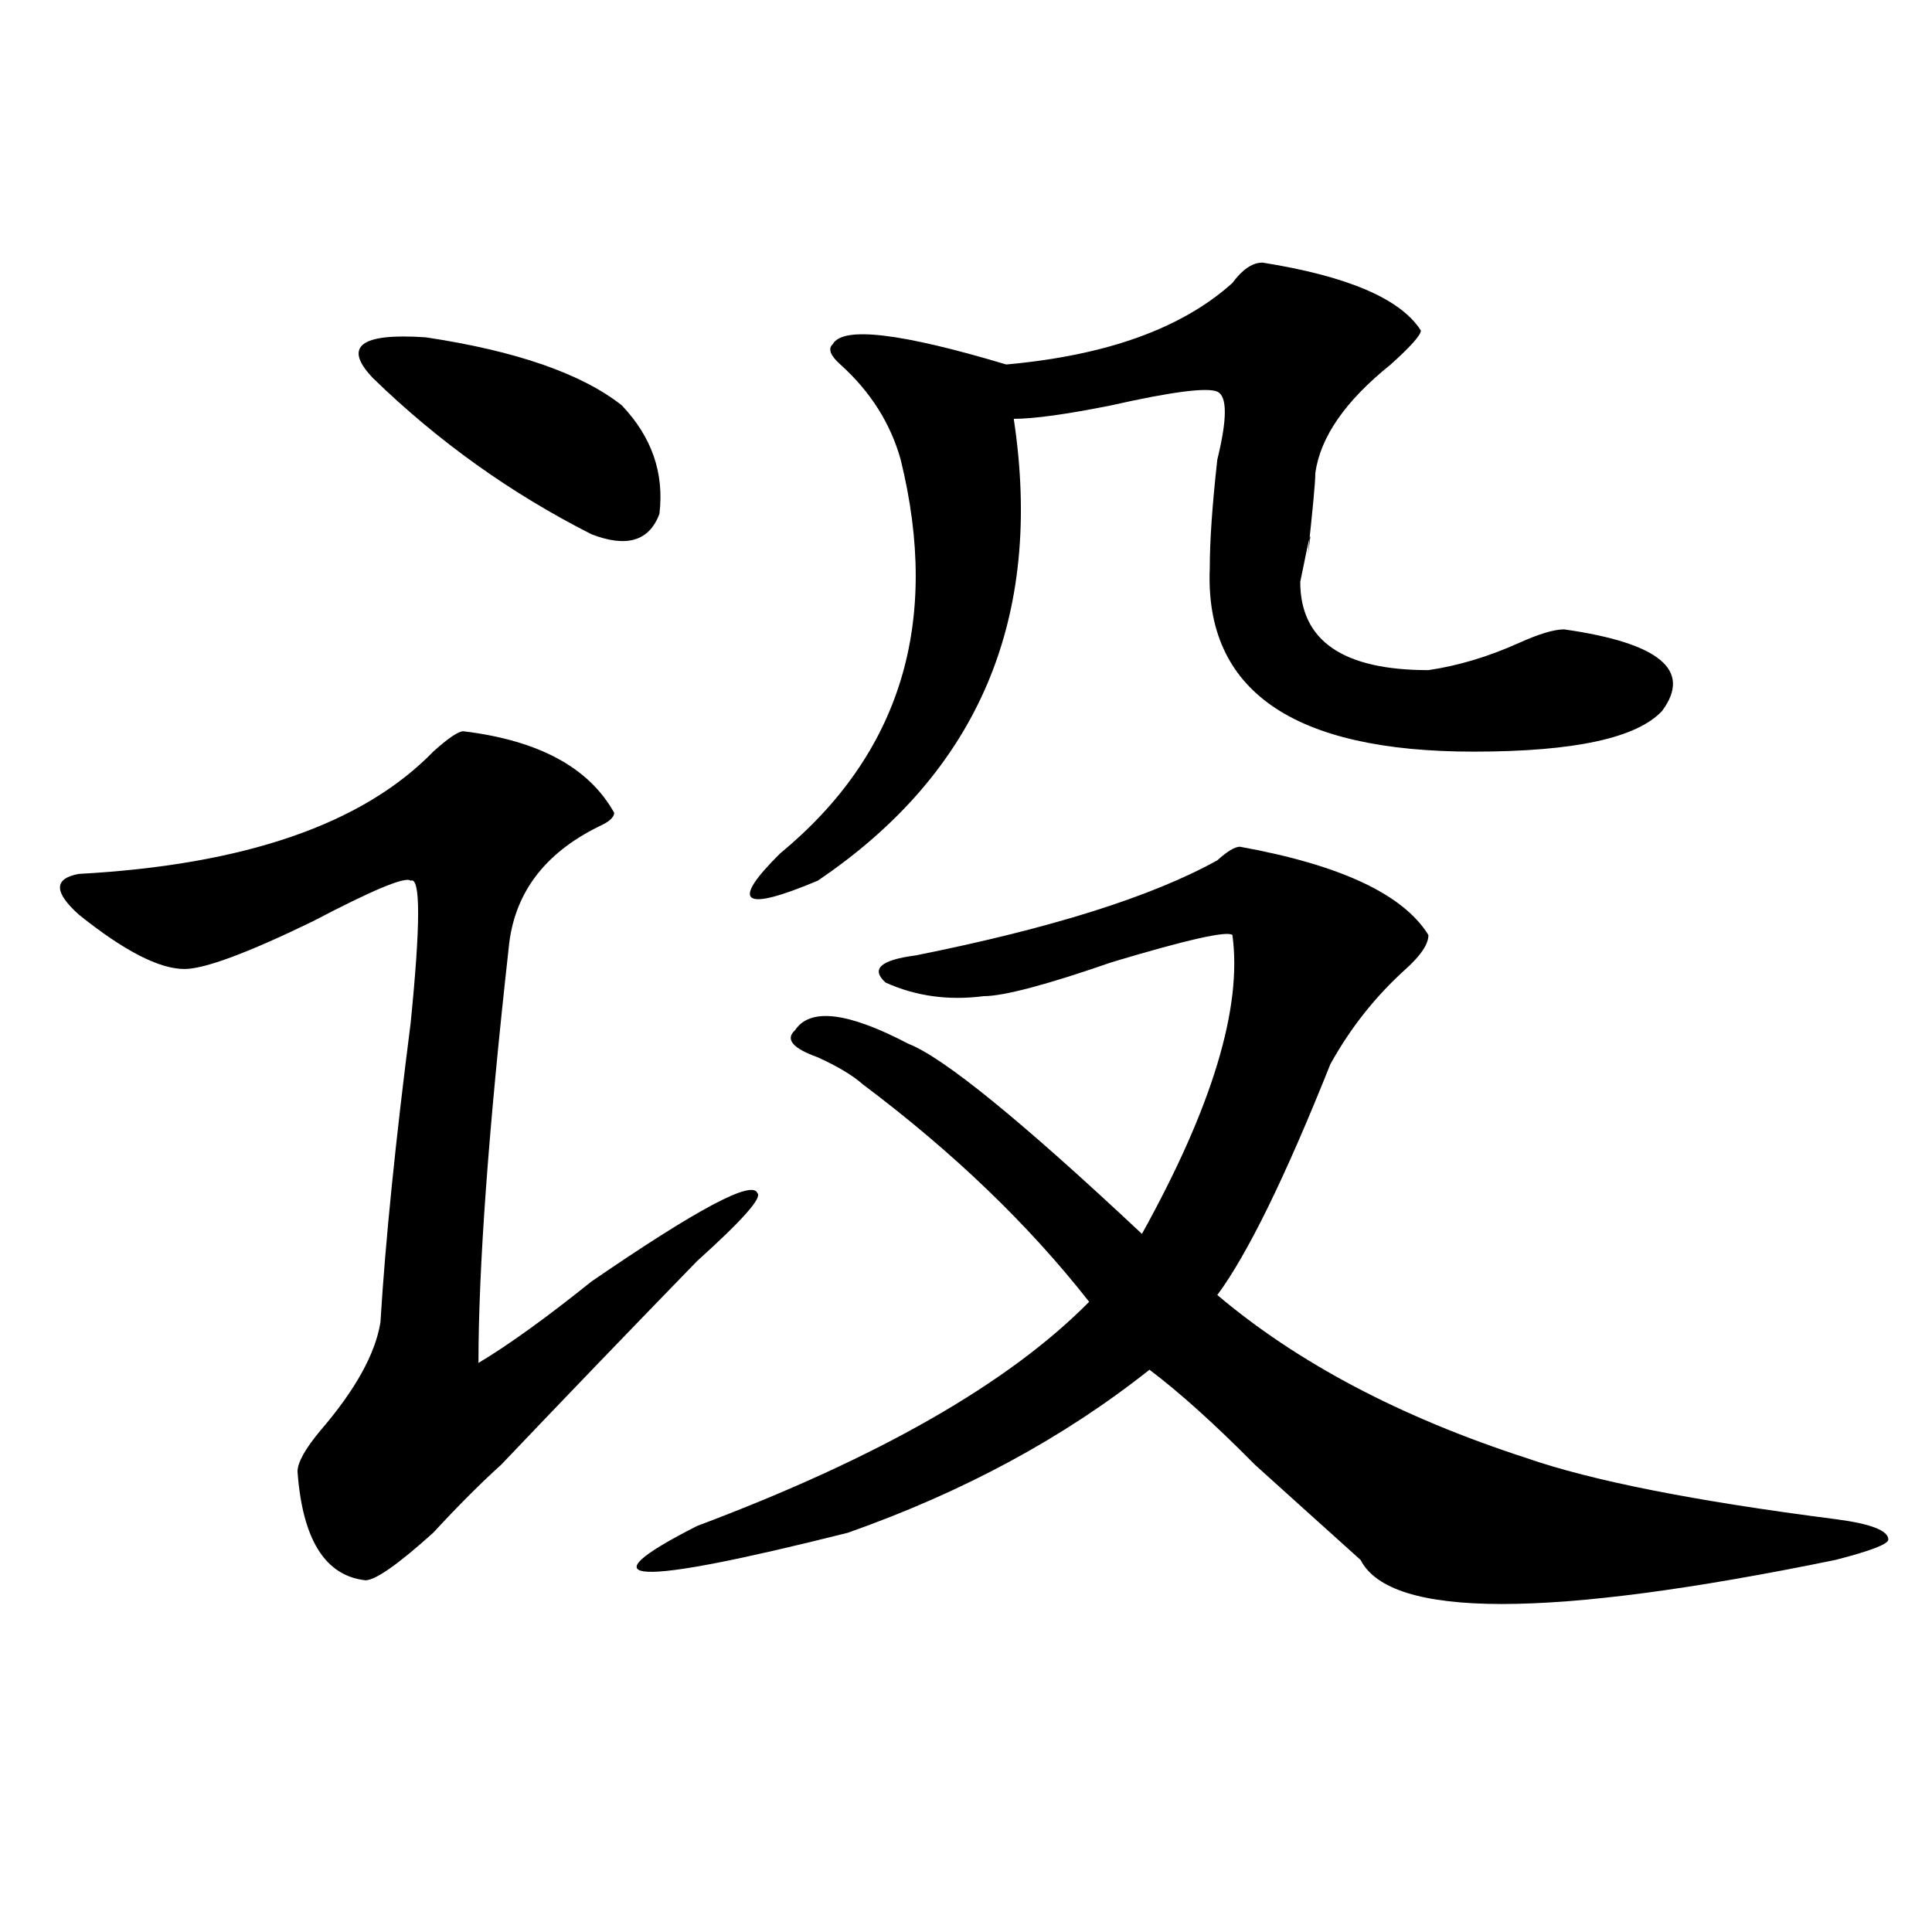
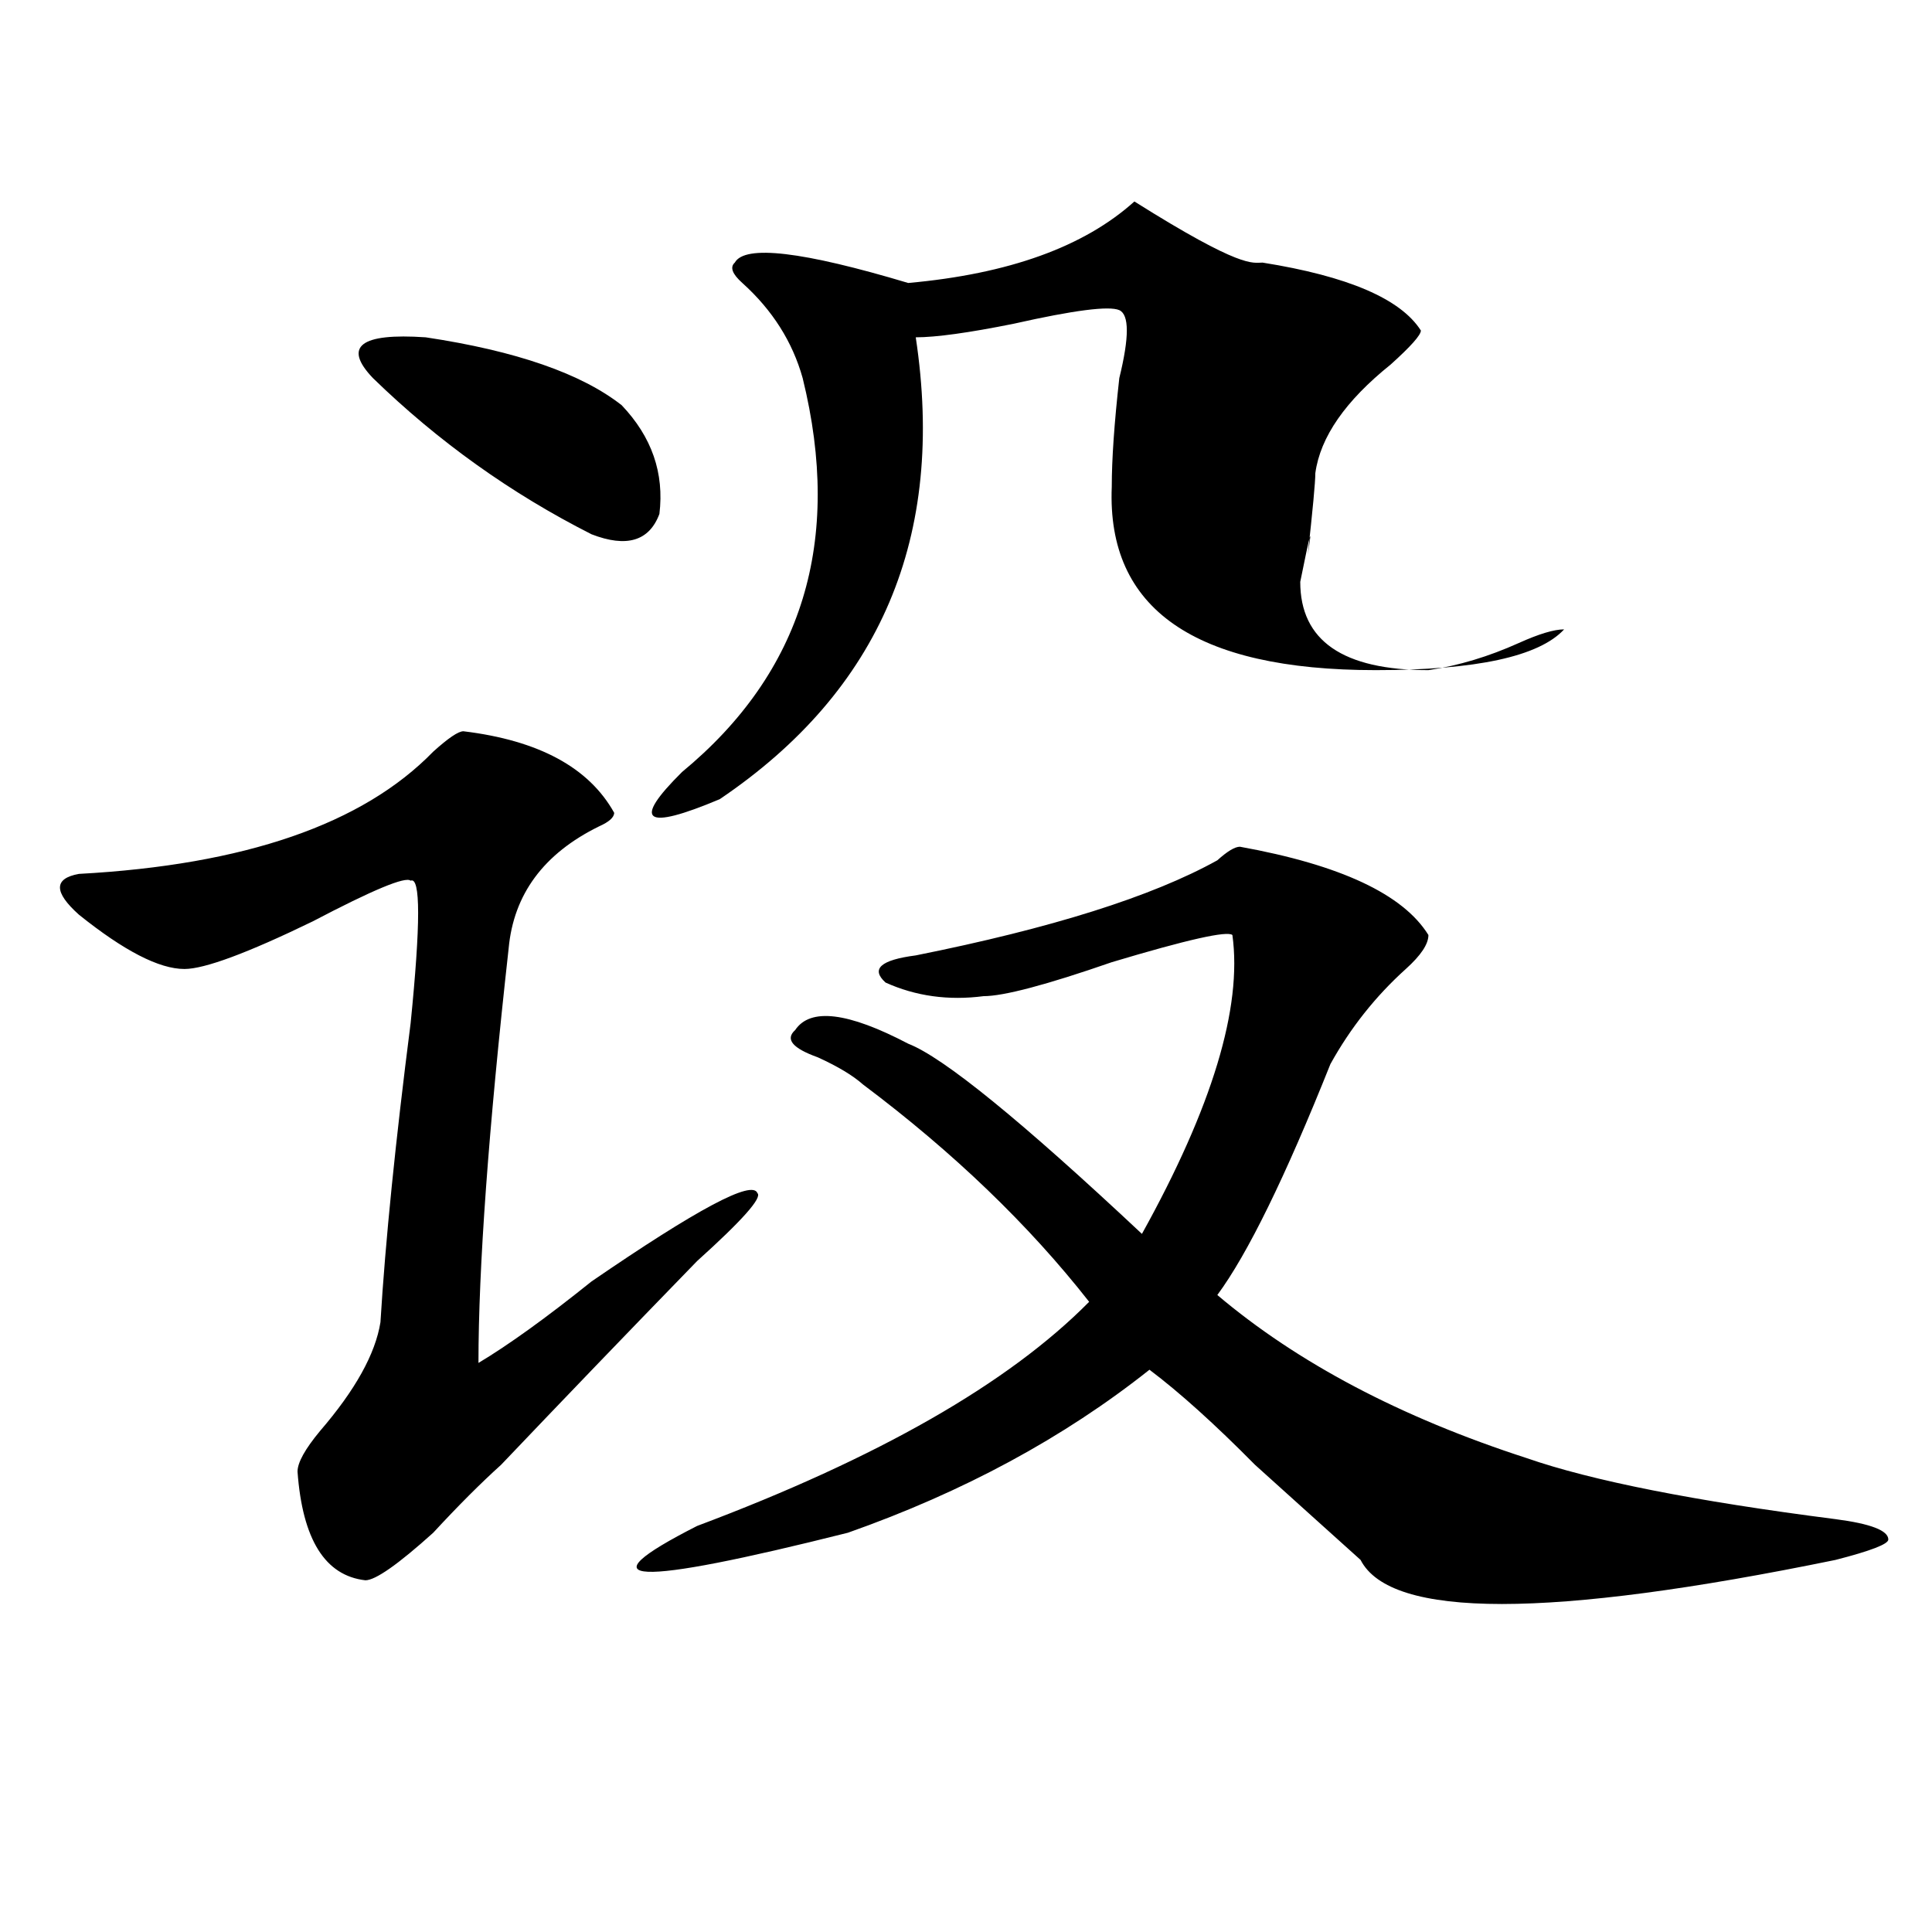
<svg xmlns="http://www.w3.org/2000/svg" version="1.1" id="图层_1" x="0px" y="0px" width="1000px" height="1000px" viewBox="0 0 1000 1000" enable-background="new 0 0 1000 1000" xml:space="preserve">
-   <path d="M239.848,378.5c39.023,4.724,64.998,18.787,78.047,42.188c0,2.362-2.622,4.724-7.805,7.031  c-28.658,14.063-44.268,35.156-46.828,63.281c-10.427,93.768-15.609,165.234-15.609,214.453  c15.609-9.338,35.121-23.401,58.535-42.188c54.633-37.463,83.229-52.734,85.852-45.703c2.561,2.362-7.805,14.063-31.219,35.156  c-36.463,37.518-70.242,72.675-101.461,105.469c-10.427,9.393-22.134,21.094-35.121,35.156  c-18.231,16.425-29.938,24.609-35.121,24.609c-20.854-2.362-32.561-21.094-35.121-56.25c0-4.669,3.902-11.7,11.707-21.094  c18.17-21.094,28.597-39.825,31.219-56.25c2.561-42.188,7.805-93.713,15.609-154.688c5.183-51.526,5.183-76.135,0-73.828  c-2.622-2.307-19.512,4.724-50.73,21.094c-33.841,16.425-55.975,24.609-66.34,24.609c-13.049,0-31.219-9.338-54.633-28.125  c-13.049-11.7-13.049-18.732,0-21.094c85.852-4.669,146.947-25.763,183.41-63.281C232.043,382.015,237.226,378.5,239.848,378.5z   M193.02,195.687c-15.609-16.37-6.524-23.401,27.316-21.094c46.828,7.031,80.607,18.787,101.461,35.156  c15.609,16.425,22.072,35.156,19.512,56.25c-5.244,14.063-16.951,17.578-35.121,10.547  C264.542,255.453,226.799,228.536,193.02,195.687z M641.789,438.265c52.011,9.393,84.51,24.609,97.559,45.703  c0,4.724-3.902,10.547-11.707,17.578c-15.609,14.063-28.658,30.487-39.023,49.219c-23.414,58.612-42.926,98.438-58.535,119.531  c41.584,35.156,94.937,63.281,159.996,84.375c33.779,11.755,87.132,22.302,159.996,31.641c18.17,2.362,27.316,5.878,27.316,10.547  c0,2.362-9.146,5.878-27.316,10.547c-148.289,30.432-230.238,30.432-245.848,0c-15.609-14.063-33.841-30.432-54.633-49.219  c-20.854-21.094-39.023-37.463-54.633-49.219c-44.268,35.156-96.278,63.281-156.094,84.375  c-111.888,28.125-137.924,26.917-78.047-3.516C454.477,754.672,522.097,716,563.742,673.812  c-31.219-39.825-70.242-77.344-117.07-112.5c-5.244-4.669-13.049-9.338-23.414-14.063c-13.049-4.669-16.951-9.338-11.707-14.063  c7.805-11.7,27.316-9.338,58.535,7.031c18.17,7.031,58.535,39.88,120.973,98.438c36.401-65.588,52.011-117.169,46.828-154.688  c-2.622-2.307-23.414,2.362-62.438,14.063c-33.841,11.755-55.975,17.578-66.34,17.578c-18.231,2.362-35.121,0-50.73-7.031  c-7.805-7.031-2.622-11.7,15.609-14.063c70.242-14.063,122.253-30.432,156.094-49.219  C635.265,440.627,639.167,438.265,641.789,438.265z M653.496,135.922c44.206,7.031,71.522,18.787,81.949,35.156  c0,2.362-5.244,8.24-15.609,17.578c-23.414,18.787-36.463,37.518-39.023,56.25c0,4.724-1.342,18.787-3.902,42.188  c2.561-16.37,1.28-11.7-3.902,14.063c0,30.487,22.072,45.703,66.34,45.703c15.609-2.307,31.219-7.031,46.828-14.063  c10.365-4.669,18.17-7.031,23.414-7.031c49.389,7.031,66.34,21.094,50.73,42.188c-13.049,14.063-45.548,21.094-97.559,21.094  c-93.656,0-139.204-31.641-136.582-94.922c0-14.063,1.28-32.794,3.902-56.25c5.183-21.094,5.183-32.794,0-35.156  c-5.244-2.307-23.414,0-54.633,7.031c-23.414,4.724-40.365,7.031-50.73,7.031c15.609,103.162-18.231,182.813-101.461,239.063  c-39.023,16.425-45.548,11.755-19.512-14.063c62.438-51.526,83.229-119.531,62.438-203.906  c-5.244-18.732-15.609-35.156-31.219-49.219c-5.244-4.669-6.524-8.185-3.902-10.547c5.183-9.338,35.121-5.823,89.754,10.547  c52.011-4.669,91.034-18.732,117.07-42.188C643.069,139.437,648.252,135.922,653.496,135.922z" />
+   <path d="M239.848,378.5c39.023,4.724,64.998,18.787,78.047,42.188c0,2.362-2.622,4.724-7.805,7.031  c-28.658,14.063-44.268,35.156-46.828,63.281c-10.427,93.768-15.609,165.234-15.609,214.453  c15.609-9.338,35.121-23.401,58.535-42.188c54.633-37.463,83.229-52.734,85.852-45.703c2.561,2.362-7.805,14.063-31.219,35.156  c-36.463,37.518-70.242,72.675-101.461,105.469c-10.427,9.393-22.134,21.094-35.121,35.156  c-18.231,16.425-29.938,24.609-35.121,24.609c-20.854-2.362-32.561-21.094-35.121-56.25c0-4.669,3.902-11.7,11.707-21.094  c18.17-21.094,28.597-39.825,31.219-56.25c2.561-42.188,7.805-93.713,15.609-154.688c5.183-51.526,5.183-76.135,0-73.828  c-2.622-2.307-19.512,4.724-50.73,21.094c-33.841,16.425-55.975,24.609-66.34,24.609c-13.049,0-31.219-9.338-54.633-28.125  c-13.049-11.7-13.049-18.732,0-21.094c85.852-4.669,146.947-25.763,183.41-63.281C232.043,382.015,237.226,378.5,239.848,378.5z   M193.02,195.687c-15.609-16.37-6.524-23.401,27.316-21.094c46.828,7.031,80.607,18.787,101.461,35.156  c15.609,16.425,22.072,35.156,19.512,56.25c-5.244,14.063-16.951,17.578-35.121,10.547  C264.542,255.453,226.799,228.536,193.02,195.687z M641.789,438.265c52.011,9.393,84.51,24.609,97.559,45.703  c0,4.724-3.902,10.547-11.707,17.578c-15.609,14.063-28.658,30.487-39.023,49.219c-23.414,58.612-42.926,98.438-58.535,119.531  c41.584,35.156,94.937,63.281,159.996,84.375c33.779,11.755,87.132,22.302,159.996,31.641c18.17,2.362,27.316,5.878,27.316,10.547  c0,2.362-9.146,5.878-27.316,10.547c-148.289,30.432-230.238,30.432-245.848,0c-15.609-14.063-33.841-30.432-54.633-49.219  c-20.854-21.094-39.023-37.463-54.633-49.219c-44.268,35.156-96.278,63.281-156.094,84.375  c-111.888,28.125-137.924,26.917-78.047-3.516C454.477,754.672,522.097,716,563.742,673.812  c-31.219-39.825-70.242-77.344-117.07-112.5c-5.244-4.669-13.049-9.338-23.414-14.063c-13.049-4.669-16.951-9.338-11.707-14.063  c7.805-11.7,27.316-9.338,58.535,7.031c18.17,7.031,58.535,39.88,120.973,98.438c36.401-65.588,52.011-117.169,46.828-154.688  c-2.622-2.307-23.414,2.362-62.438,14.063c-33.841,11.755-55.975,17.578-66.34,17.578c-18.231,2.362-35.121,0-50.73-7.031  c-7.805-7.031-2.622-11.7,15.609-14.063c70.242-14.063,122.253-30.432,156.094-49.219  C635.265,440.627,639.167,438.265,641.789,438.265z M653.496,135.922c44.206,7.031,71.522,18.787,81.949,35.156  c0,2.362-5.244,8.24-15.609,17.578c-23.414,18.787-36.463,37.518-39.023,56.25c0,4.724-1.342,18.787-3.902,42.188  c2.561-16.37,1.28-11.7-3.902,14.063c0,30.487,22.072,45.703,66.34,45.703c15.609-2.307,31.219-7.031,46.828-14.063  c10.365-4.669,18.17-7.031,23.414-7.031c-13.049,14.063-45.548,21.094-97.559,21.094  c-93.656,0-139.204-31.641-136.582-94.922c0-14.063,1.28-32.794,3.902-56.25c5.183-21.094,5.183-32.794,0-35.156  c-5.244-2.307-23.414,0-54.633,7.031c-23.414,4.724-40.365,7.031-50.73,7.031c15.609,103.162-18.231,182.813-101.461,239.063  c-39.023,16.425-45.548,11.755-19.512-14.063c62.438-51.526,83.229-119.531,62.438-203.906  c-5.244-18.732-15.609-35.156-31.219-49.219c-5.244-4.669-6.524-8.185-3.902-10.547c5.183-9.338,35.121-5.823,89.754,10.547  c52.011-4.669,91.034-18.732,117.07-42.188C643.069,139.437,648.252,135.922,653.496,135.922z" />
</svg>